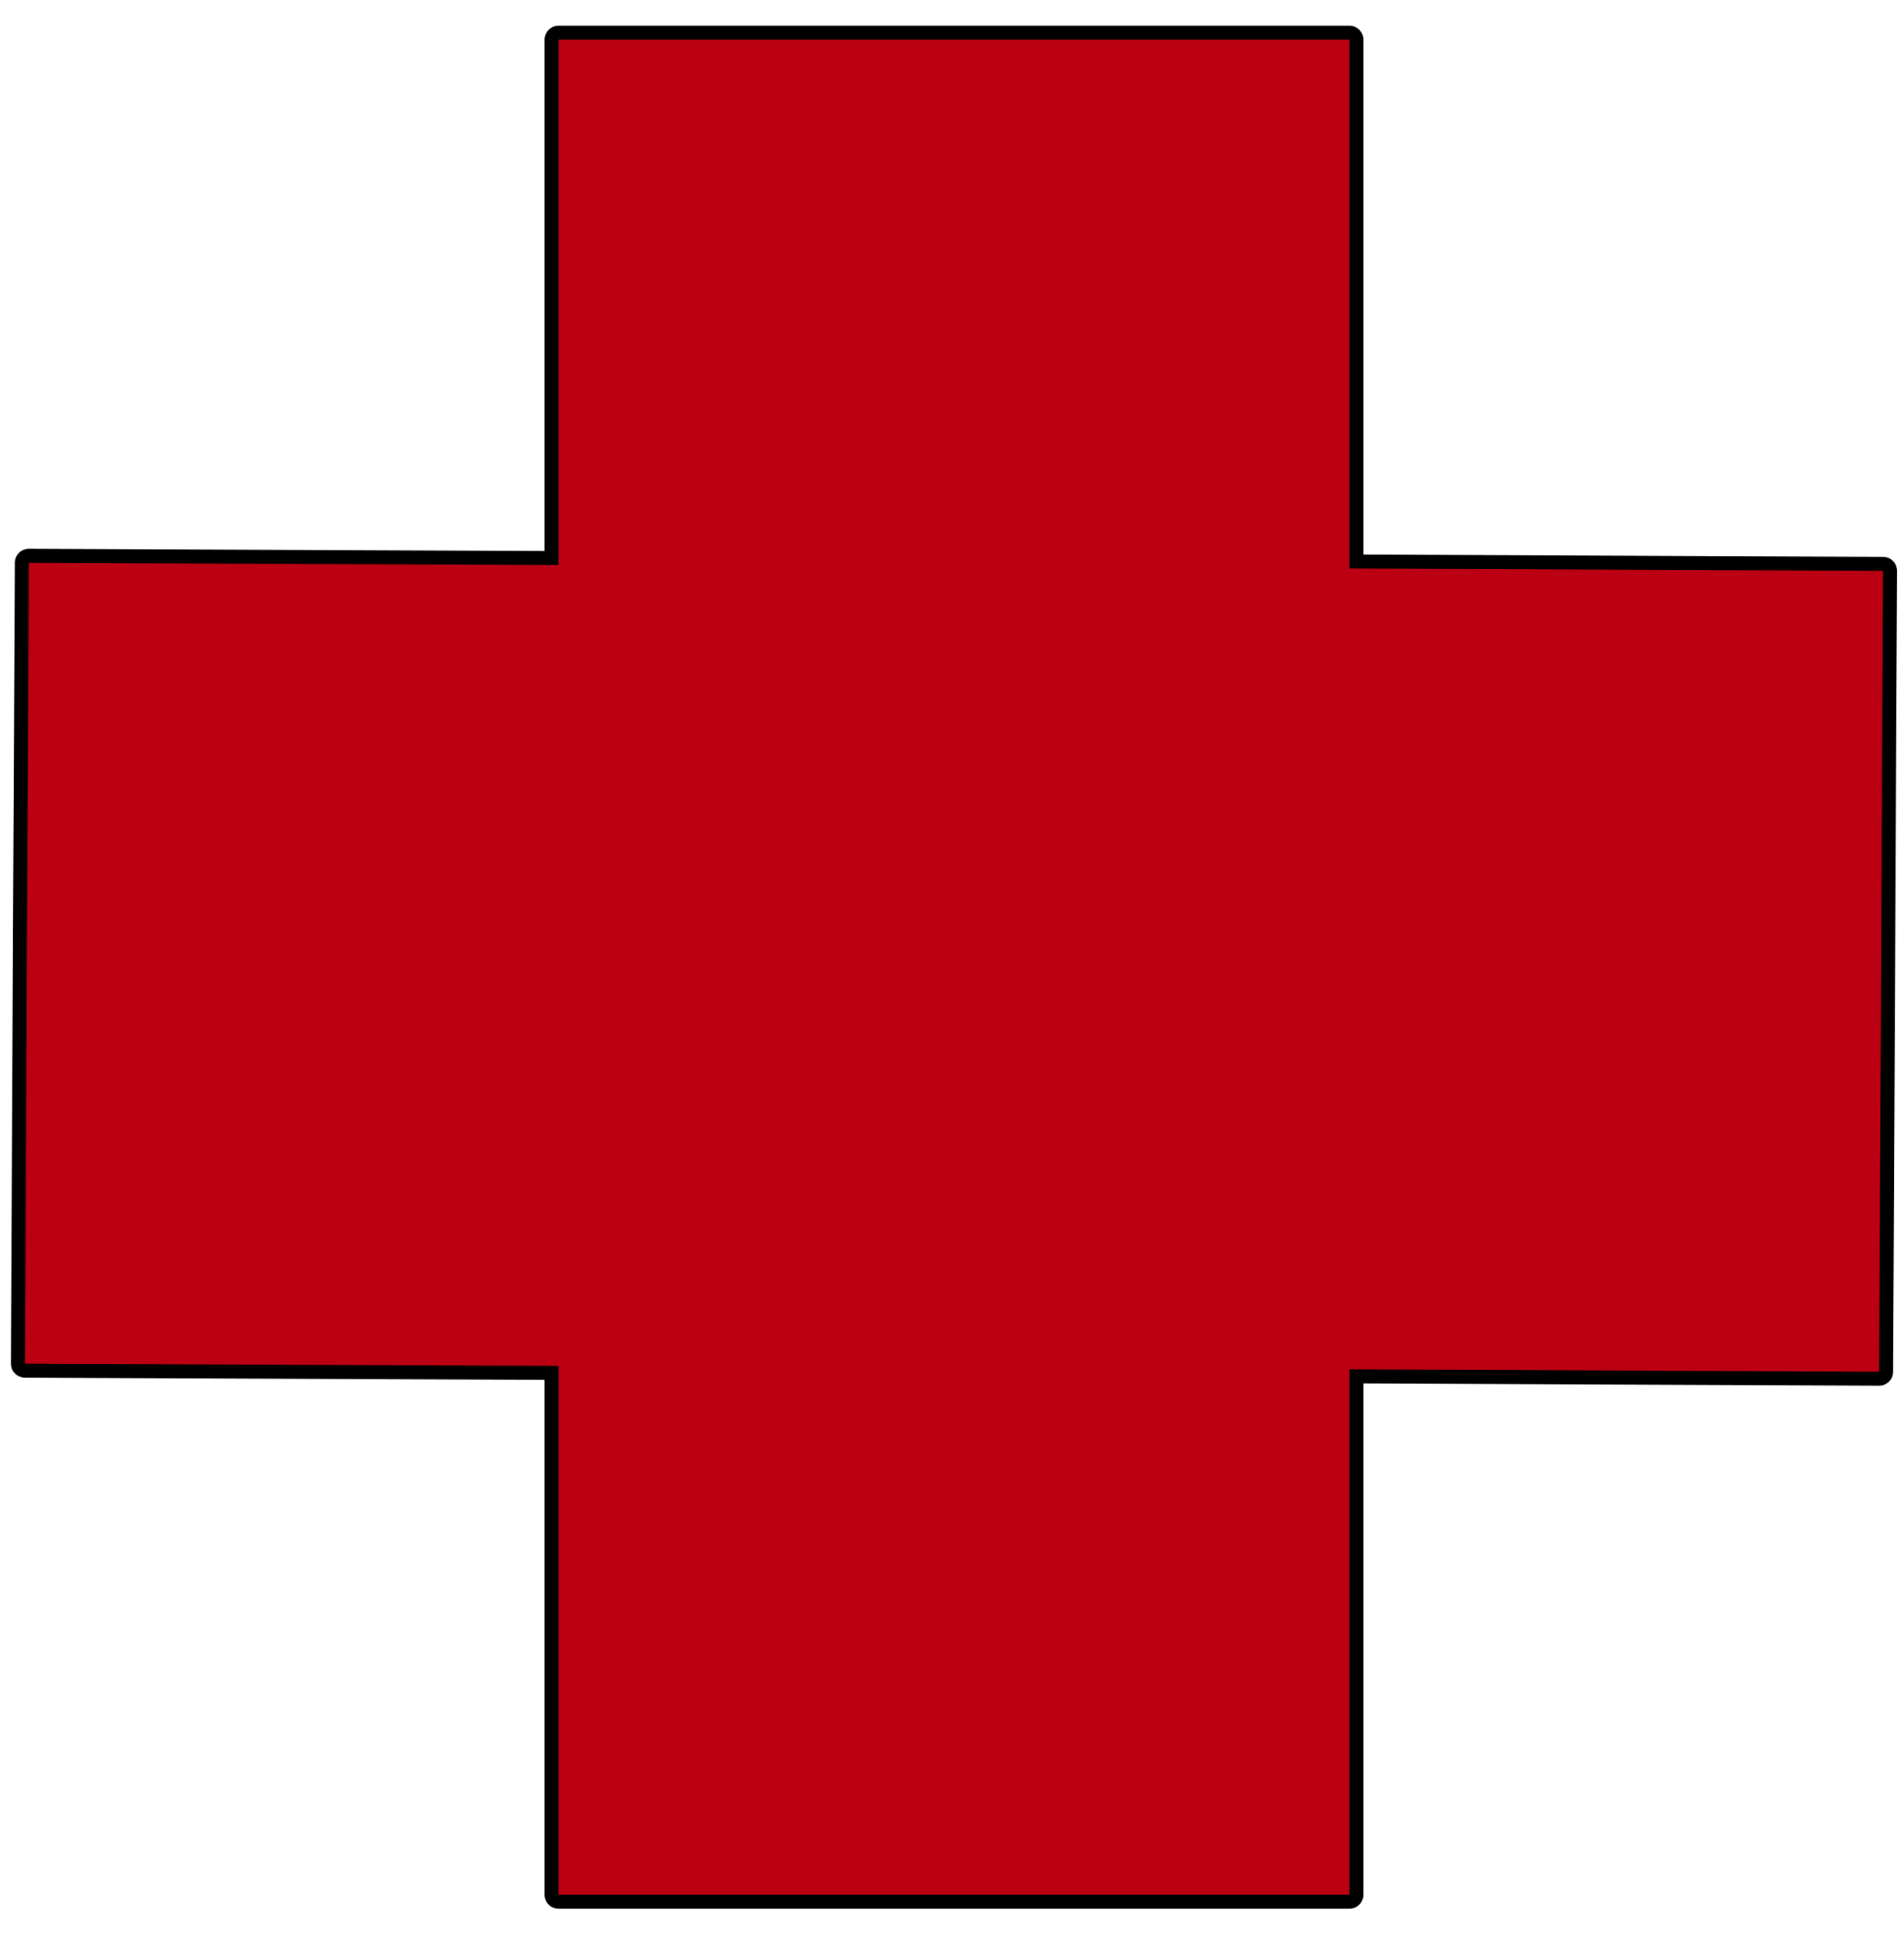
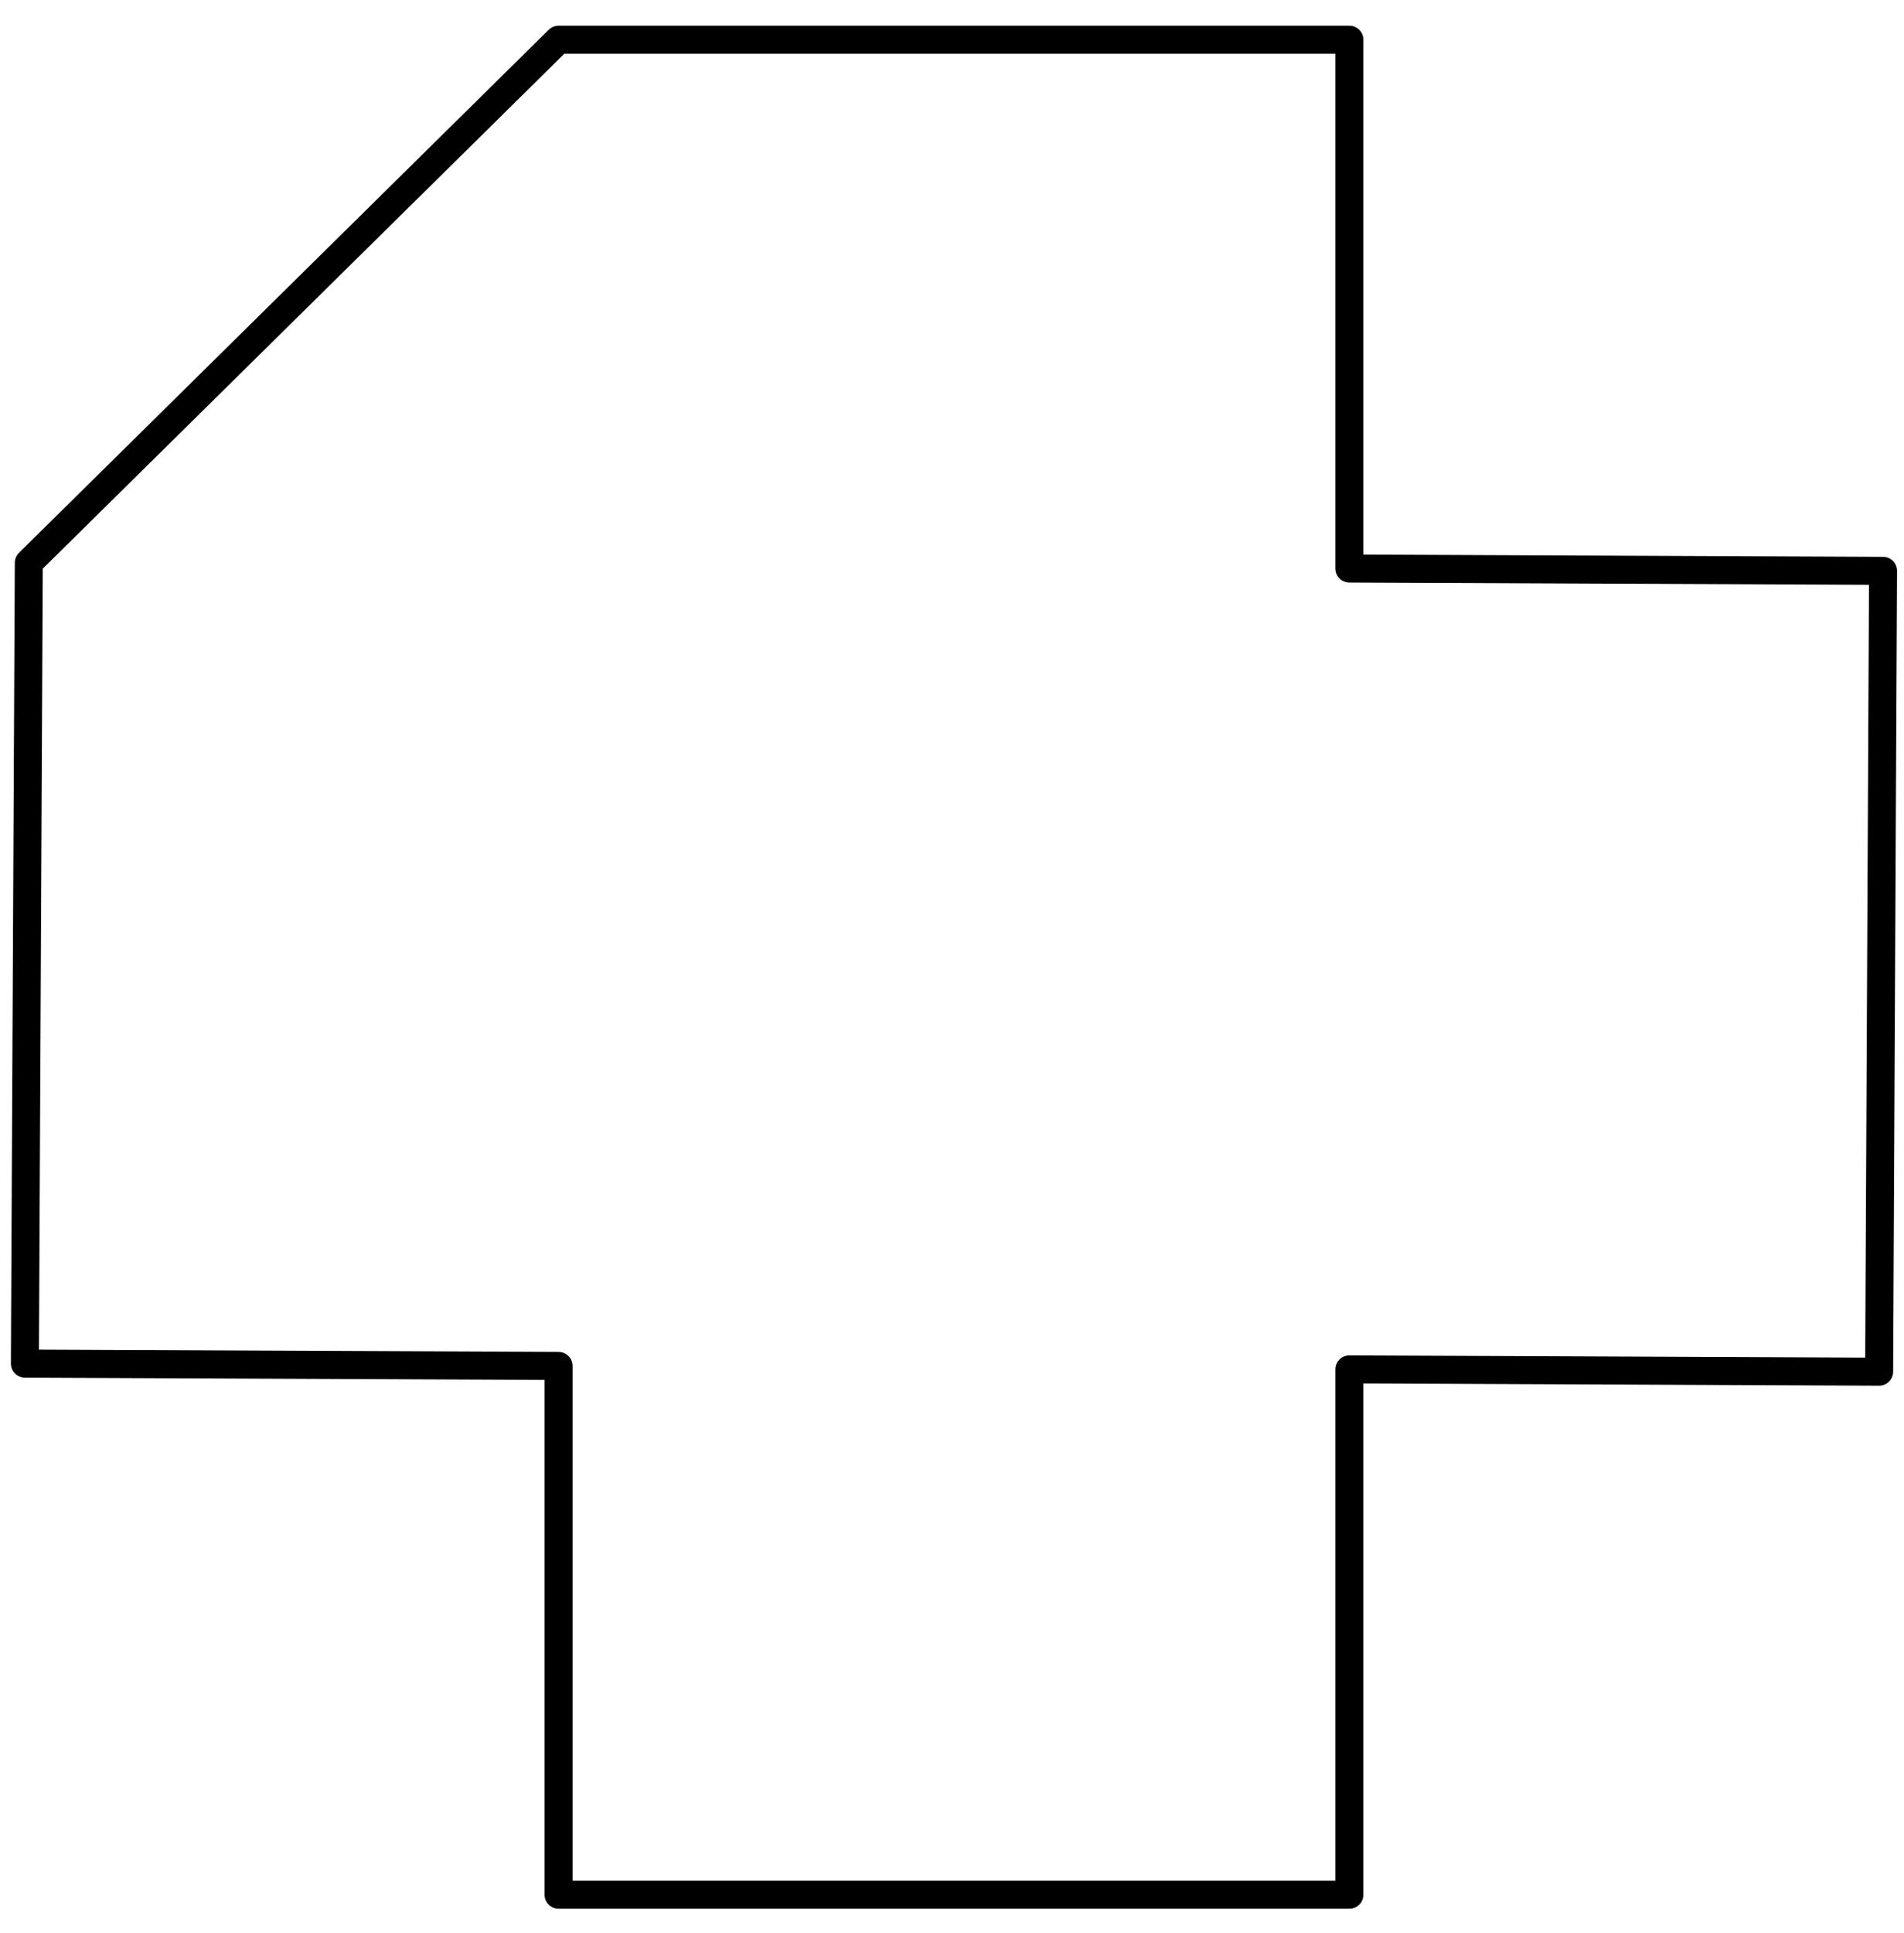
<svg xmlns="http://www.w3.org/2000/svg" width="68" height="69" viewBox="0 0 68 69" fill="none">
-   <path d="M67.252 20.379L48.192 20.296V1.418H19.949V20.173L1.029 20.091L0.889 48.68L19.949 48.763V67.641H48.192V48.886L67.112 48.968L67.252 20.379Z" stroke="black" stroke-miterlimit="10" stroke-linejoin="round" />
-   <path fill-rule="evenodd" clip-rule="evenodd" d="M67.252 20.379L48.192 20.296V1.418H19.949V20.173L1.029 20.091L0.889 48.68L19.949 48.763V67.641H48.192V48.886L67.112 48.968L67.252 20.379Z" fill="#BB0013" />
+   <path d="M67.252 20.379L48.192 20.296V1.418H19.949L1.029 20.091L0.889 48.68L19.949 48.763V67.641H48.192V48.886L67.112 48.968L67.252 20.379Z" stroke="black" stroke-miterlimit="10" stroke-linejoin="round" />
</svg>